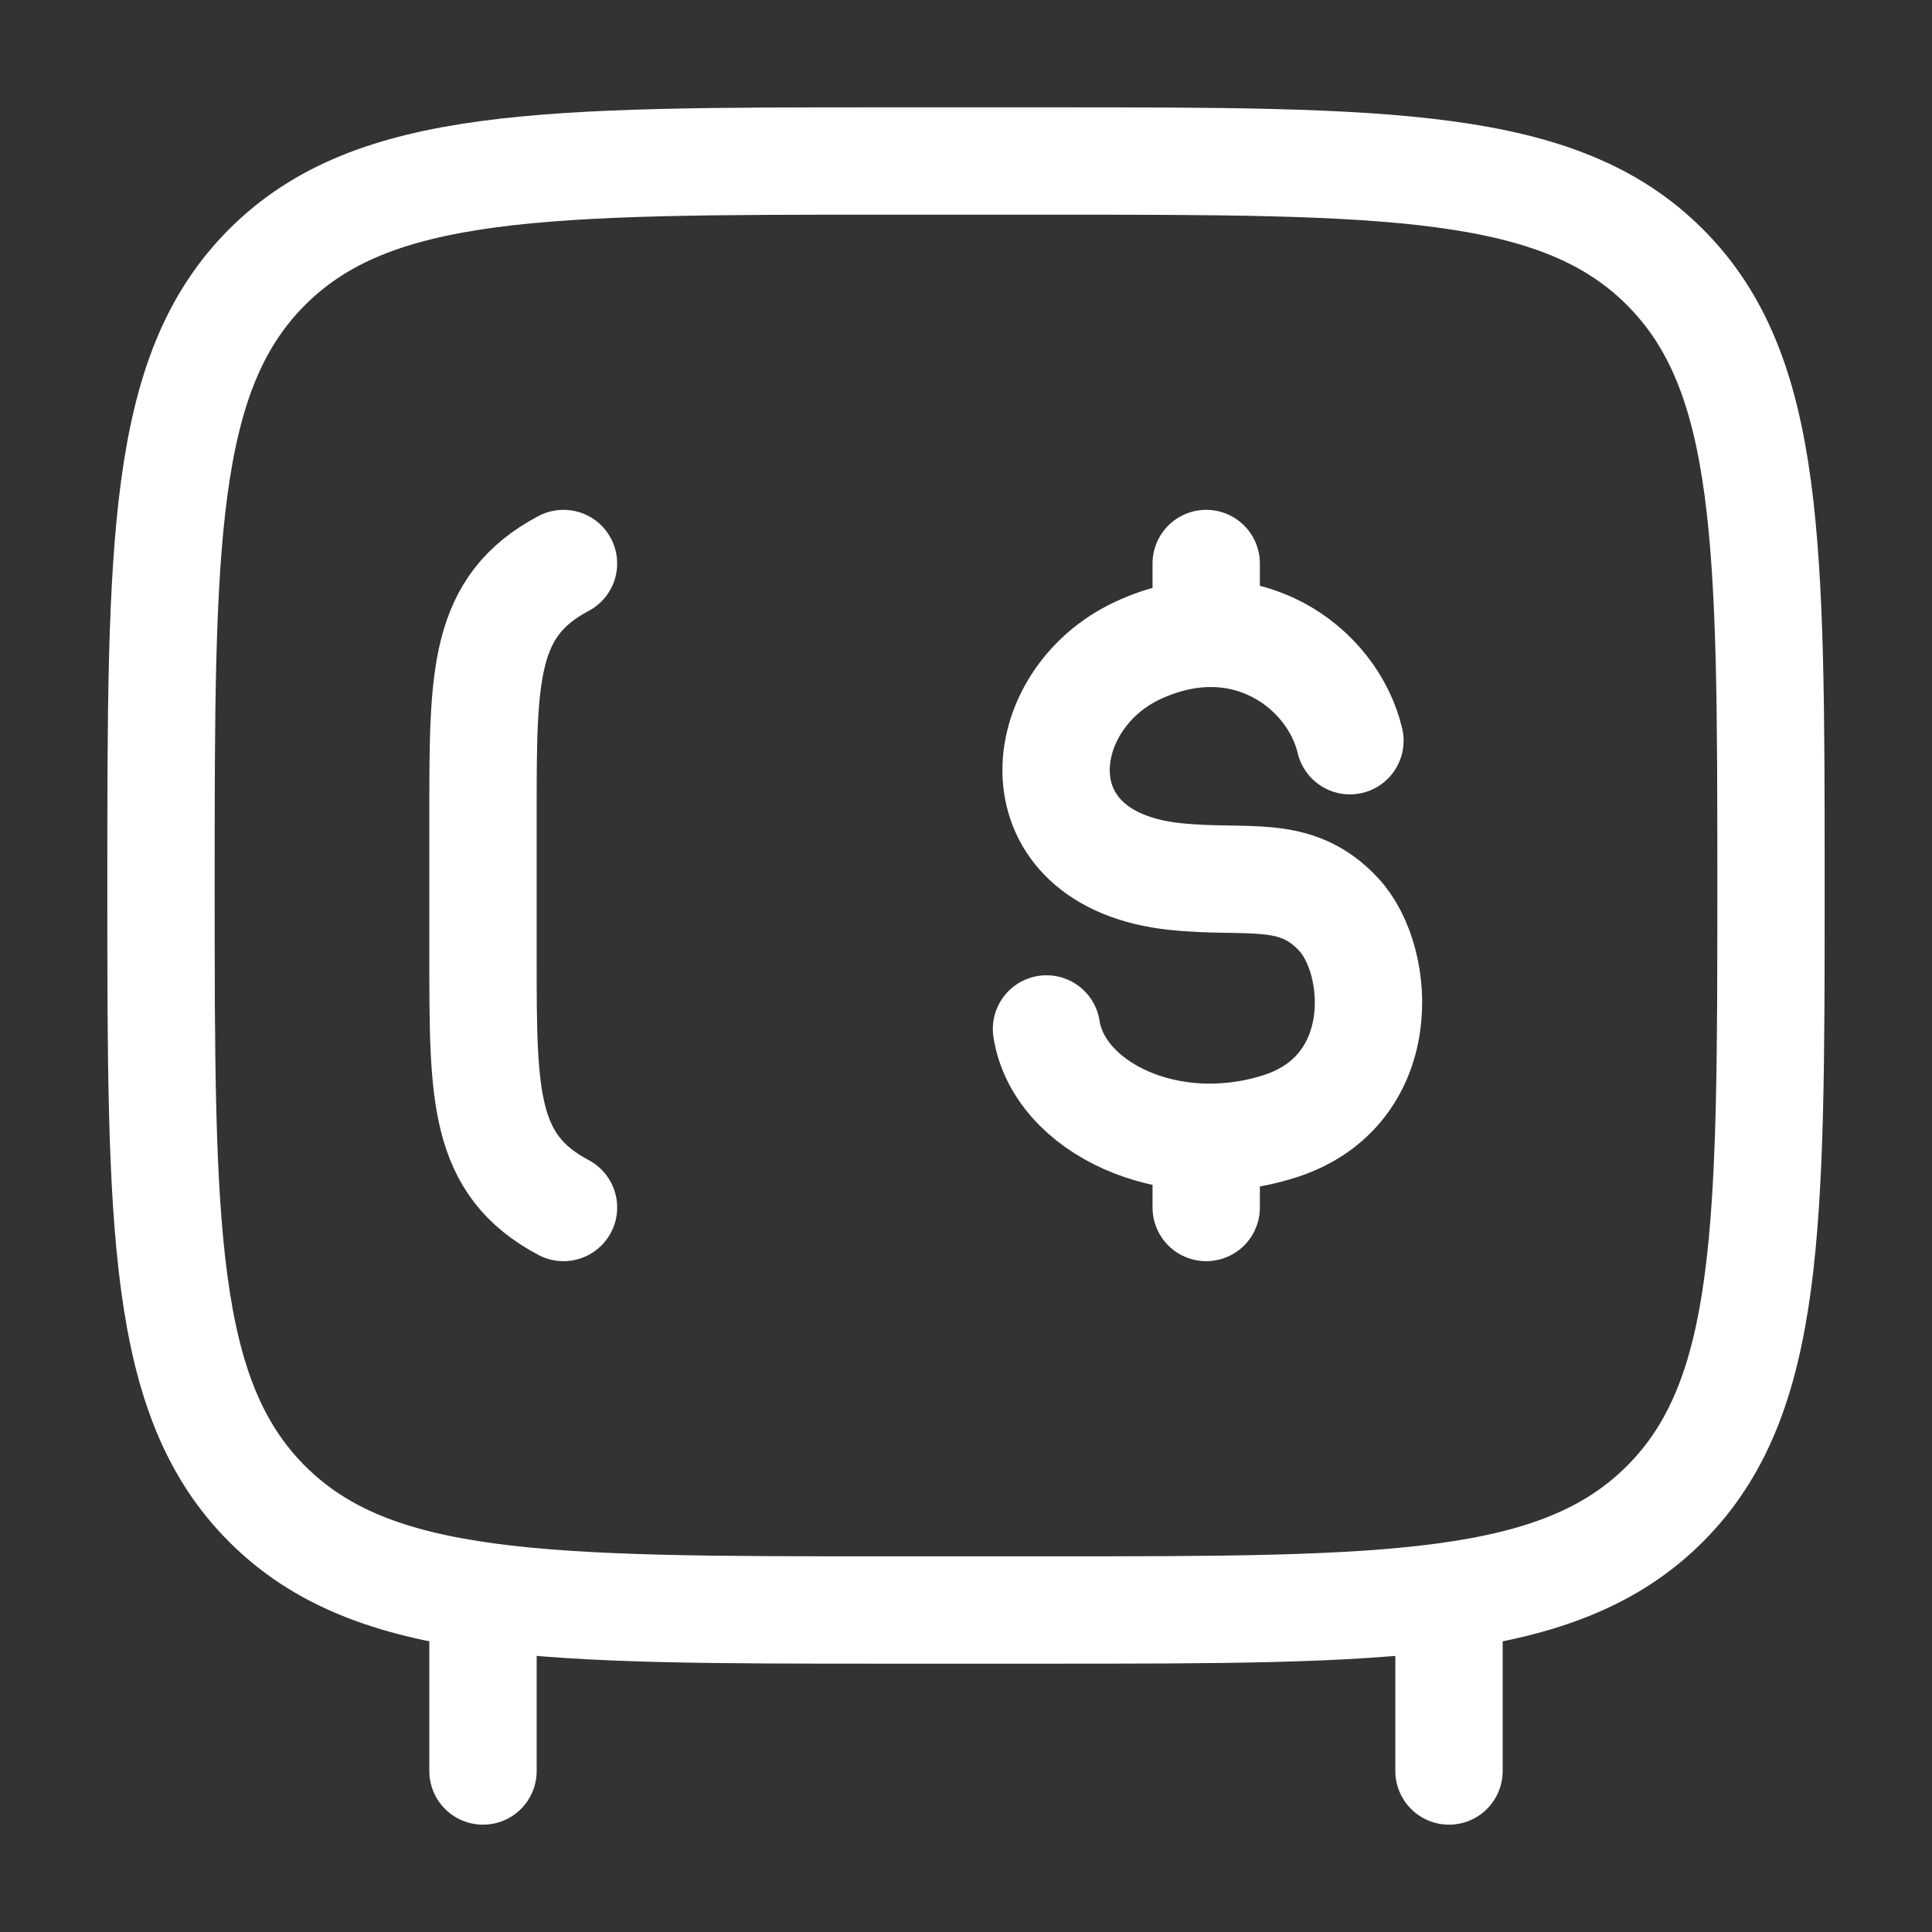
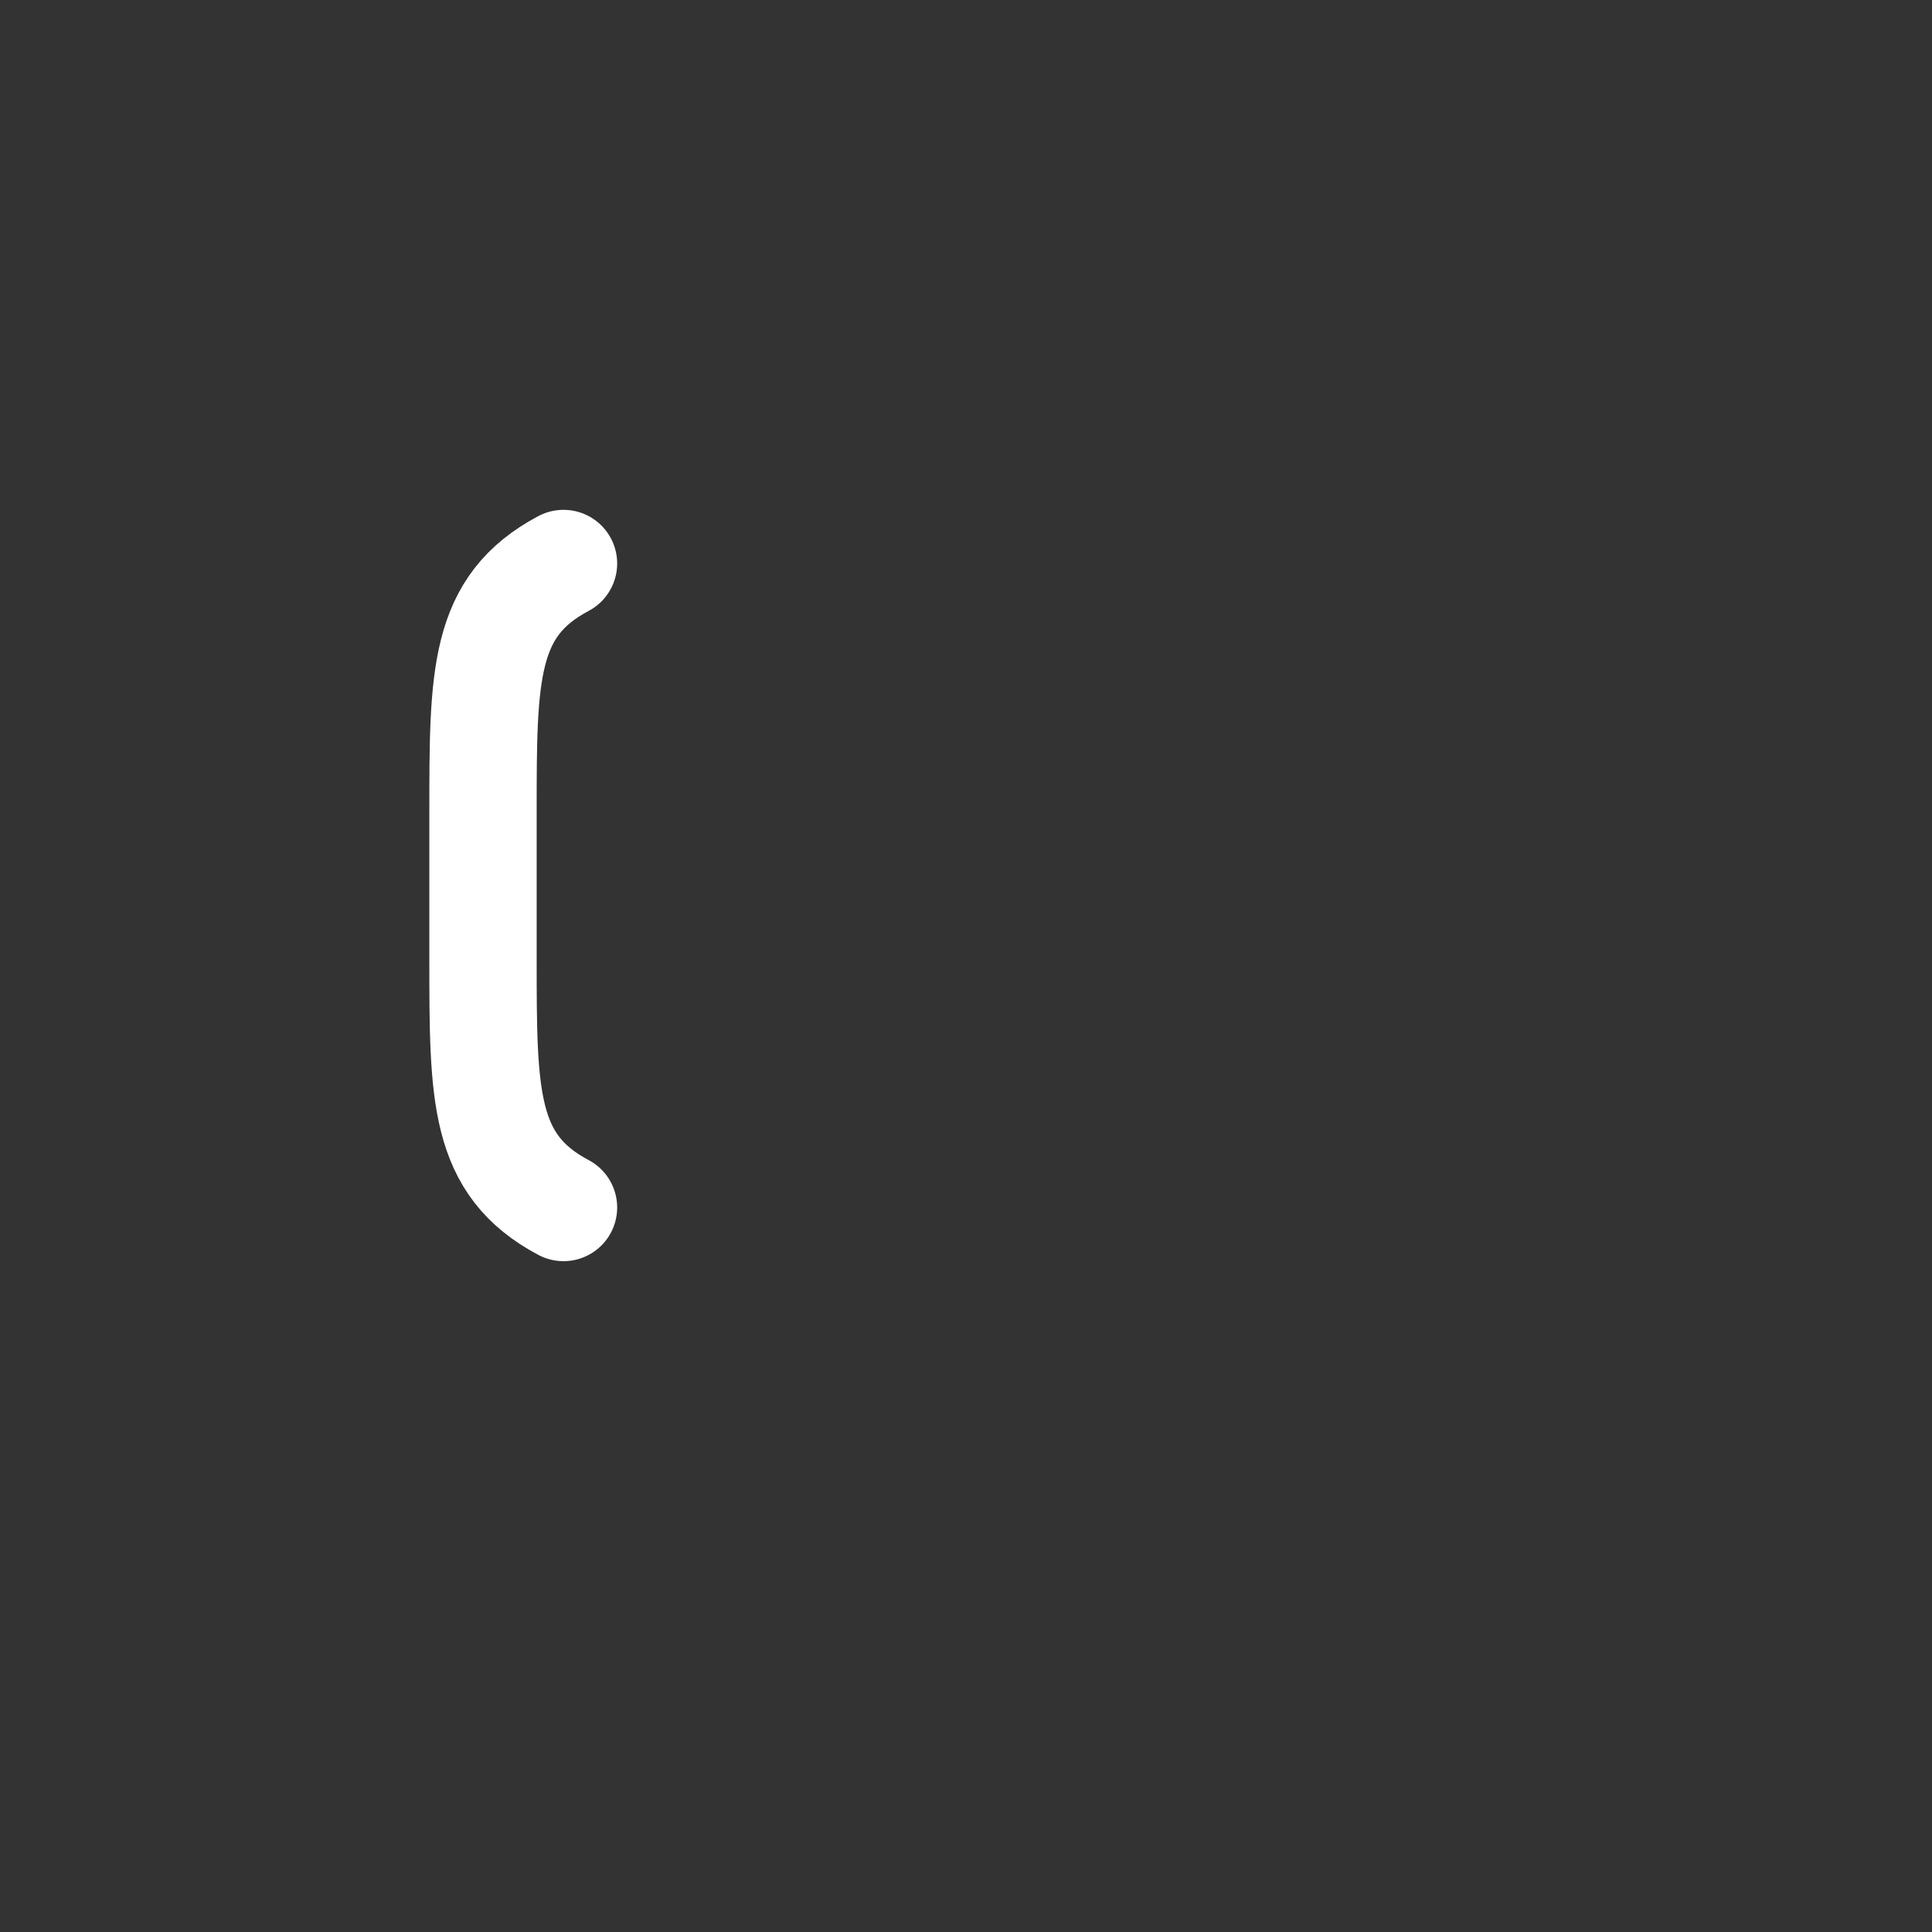
<svg xmlns="http://www.w3.org/2000/svg" width="36" height="36" viewBox="0 0 36 36" fill="none">
  <rect x="0" y="0" width="36" height="36" fill="#333333" stroke="none" />
-   <path d="M16.5 3H19.5C25.864 3 29.046 3 31.023 4.977C33 6.954 33 10.136 33 16.5C33 22.864 33 26.046 31.023 28.023C29.046 30 25.864 30 19.5 30H16.5C10.136 30 6.954 30 4.977 28.023C3 26.046 3 22.864 3 16.5C3 10.136 3 6.954 4.977 4.977C6.954 3 10.136 3 16.5 3Z" stroke="white" stroke-width="2" />
  <path d="M10.5 22.5C9 21.704 9 20.422 9 17.859V15.141C9 12.578 9 11.296 10.5 10.5" stroke="white" stroke-width="2" stroke-linecap="round" />
-   <path d="M27 33V30" stroke="white" stroke-width="2" stroke-linecap="round" />
-   <path d="M9 33V30" stroke="white" stroke-width="2" stroke-linecap="round" />
-   <path d="M25.154 13.802C24.83 12.433 23.179 11.199 21.198 12.122C19.216 13.046 18.902 16.018 21.899 16.333C23.253 16.476 24.136 16.168 24.945 17.04C25.753 17.912 25.904 20.337 23.837 20.99C21.77 21.644 19.723 20.623 19.5 19.173M22.476 10.5V11.803M22.476 21.191V22.5" stroke="white" stroke-width="2" stroke-linecap="round" stroke-linejoin="round" />
</svg>